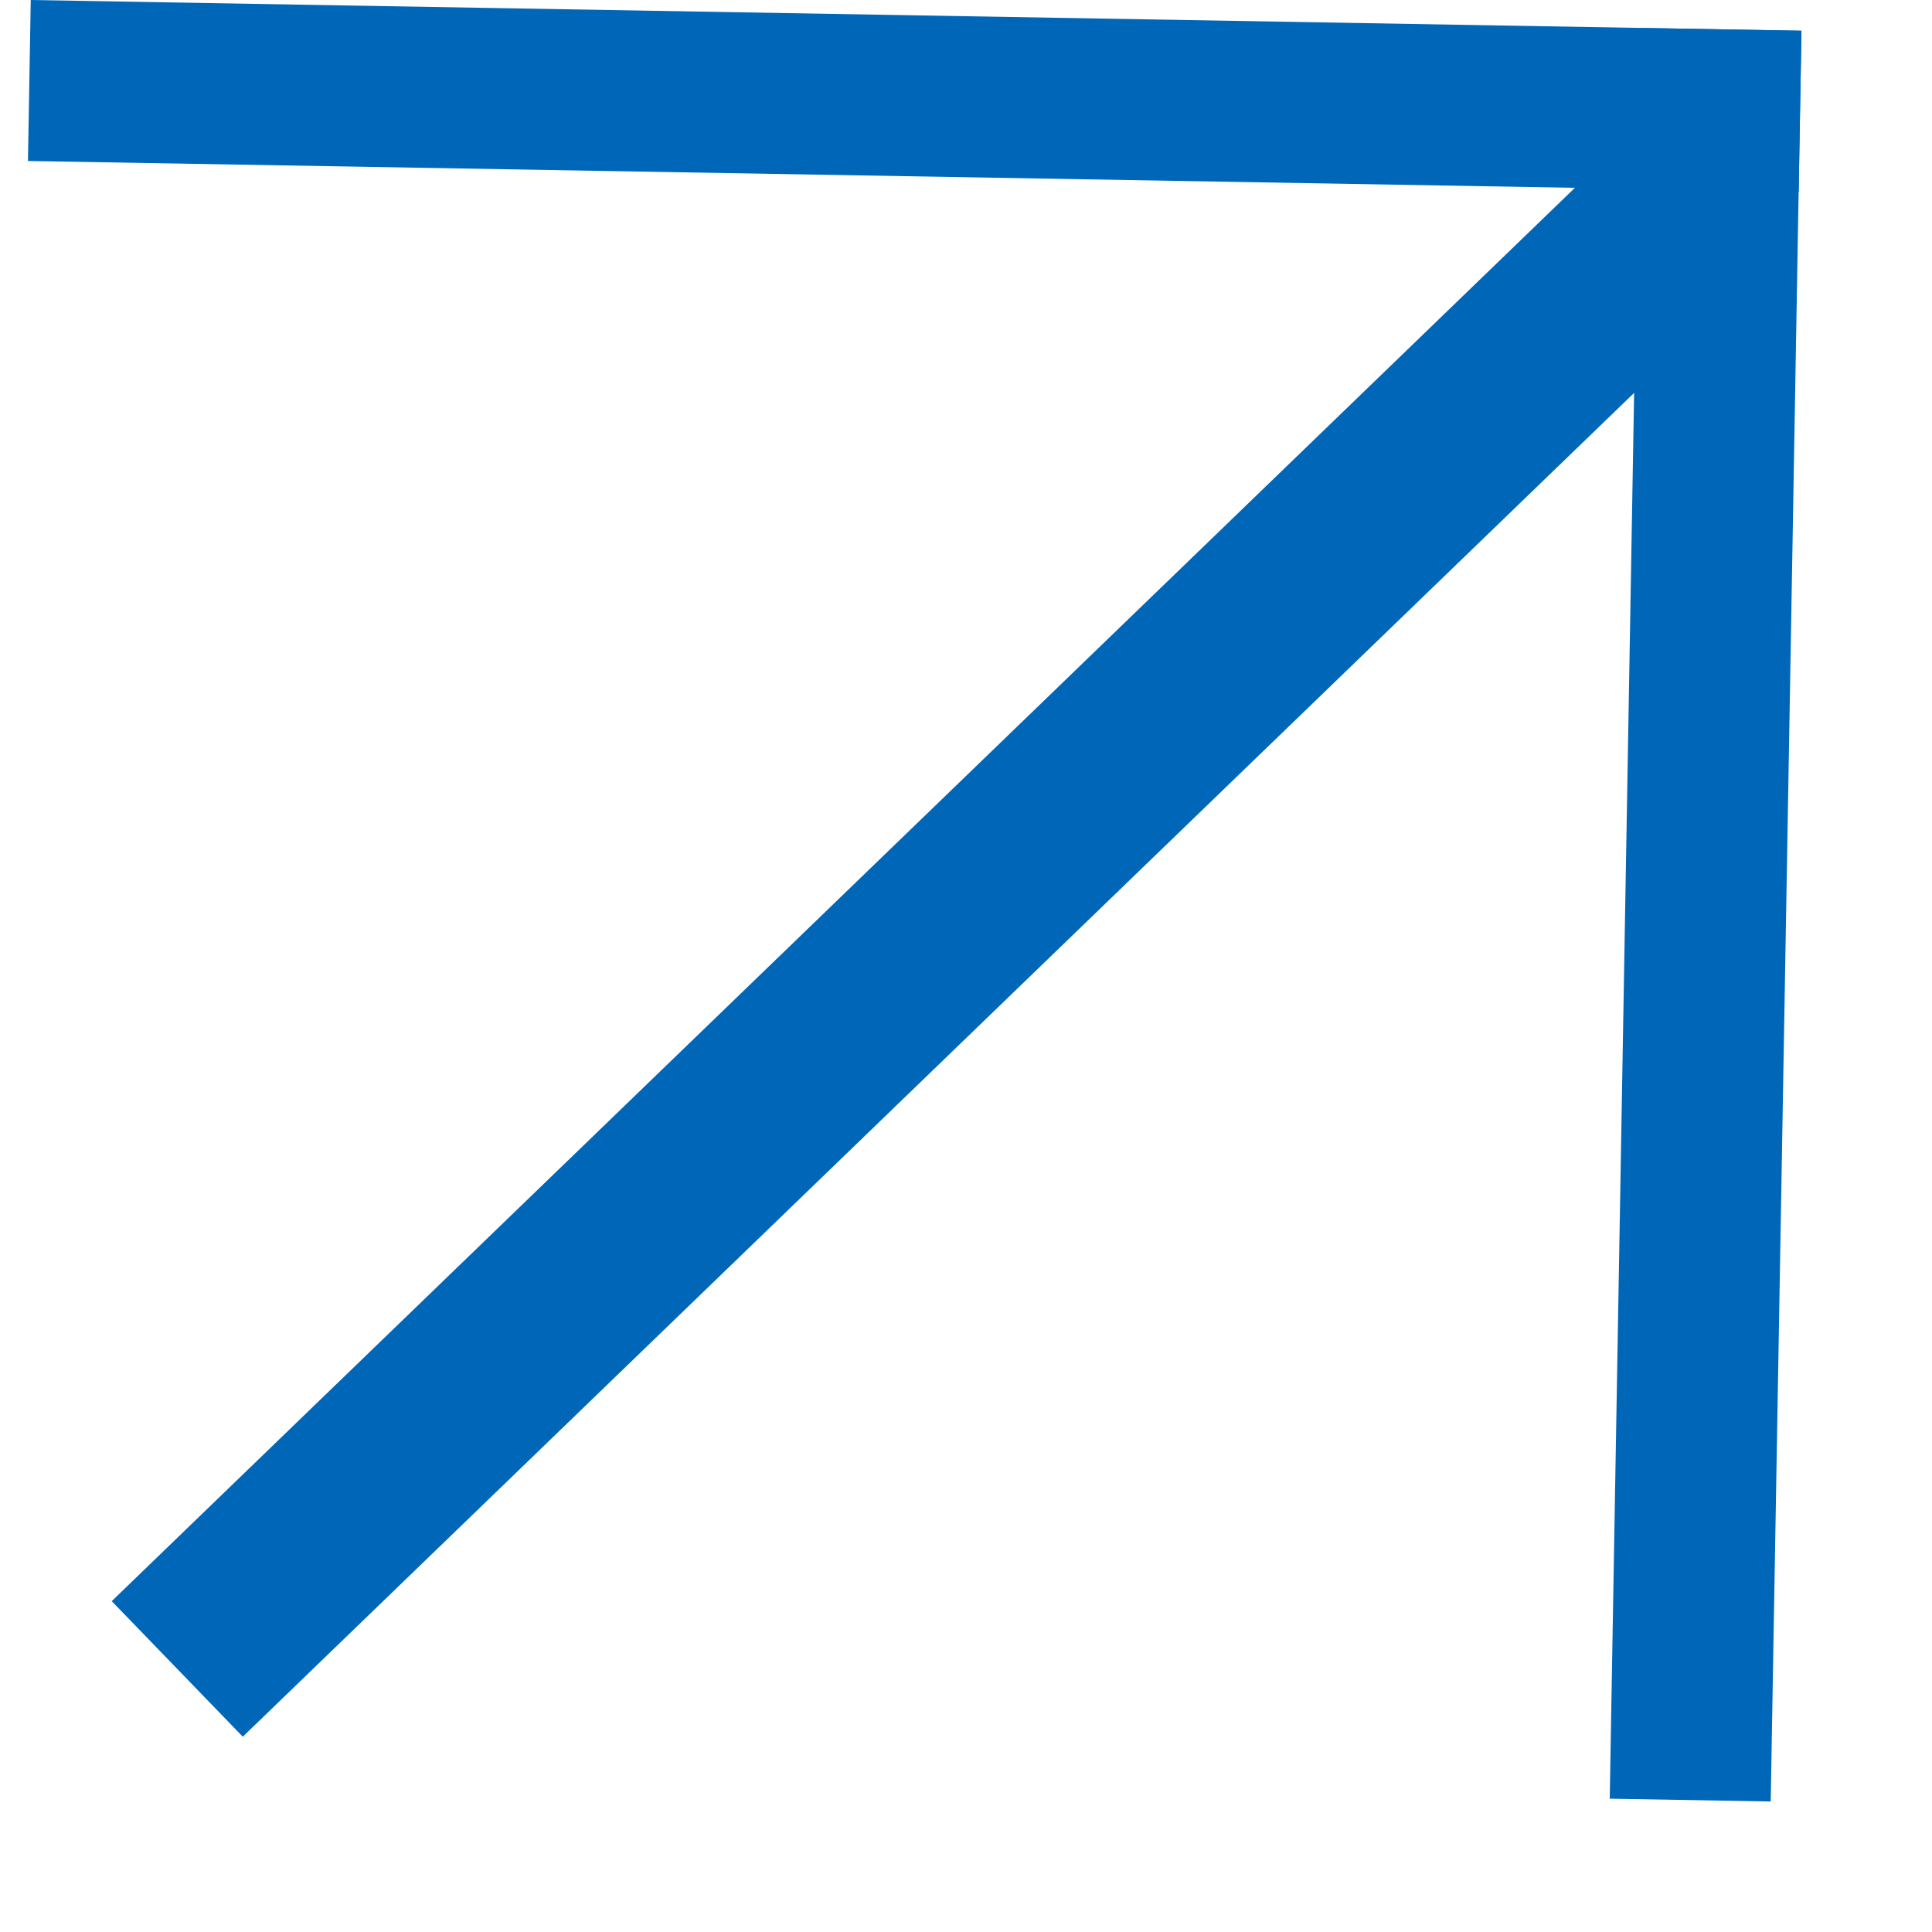
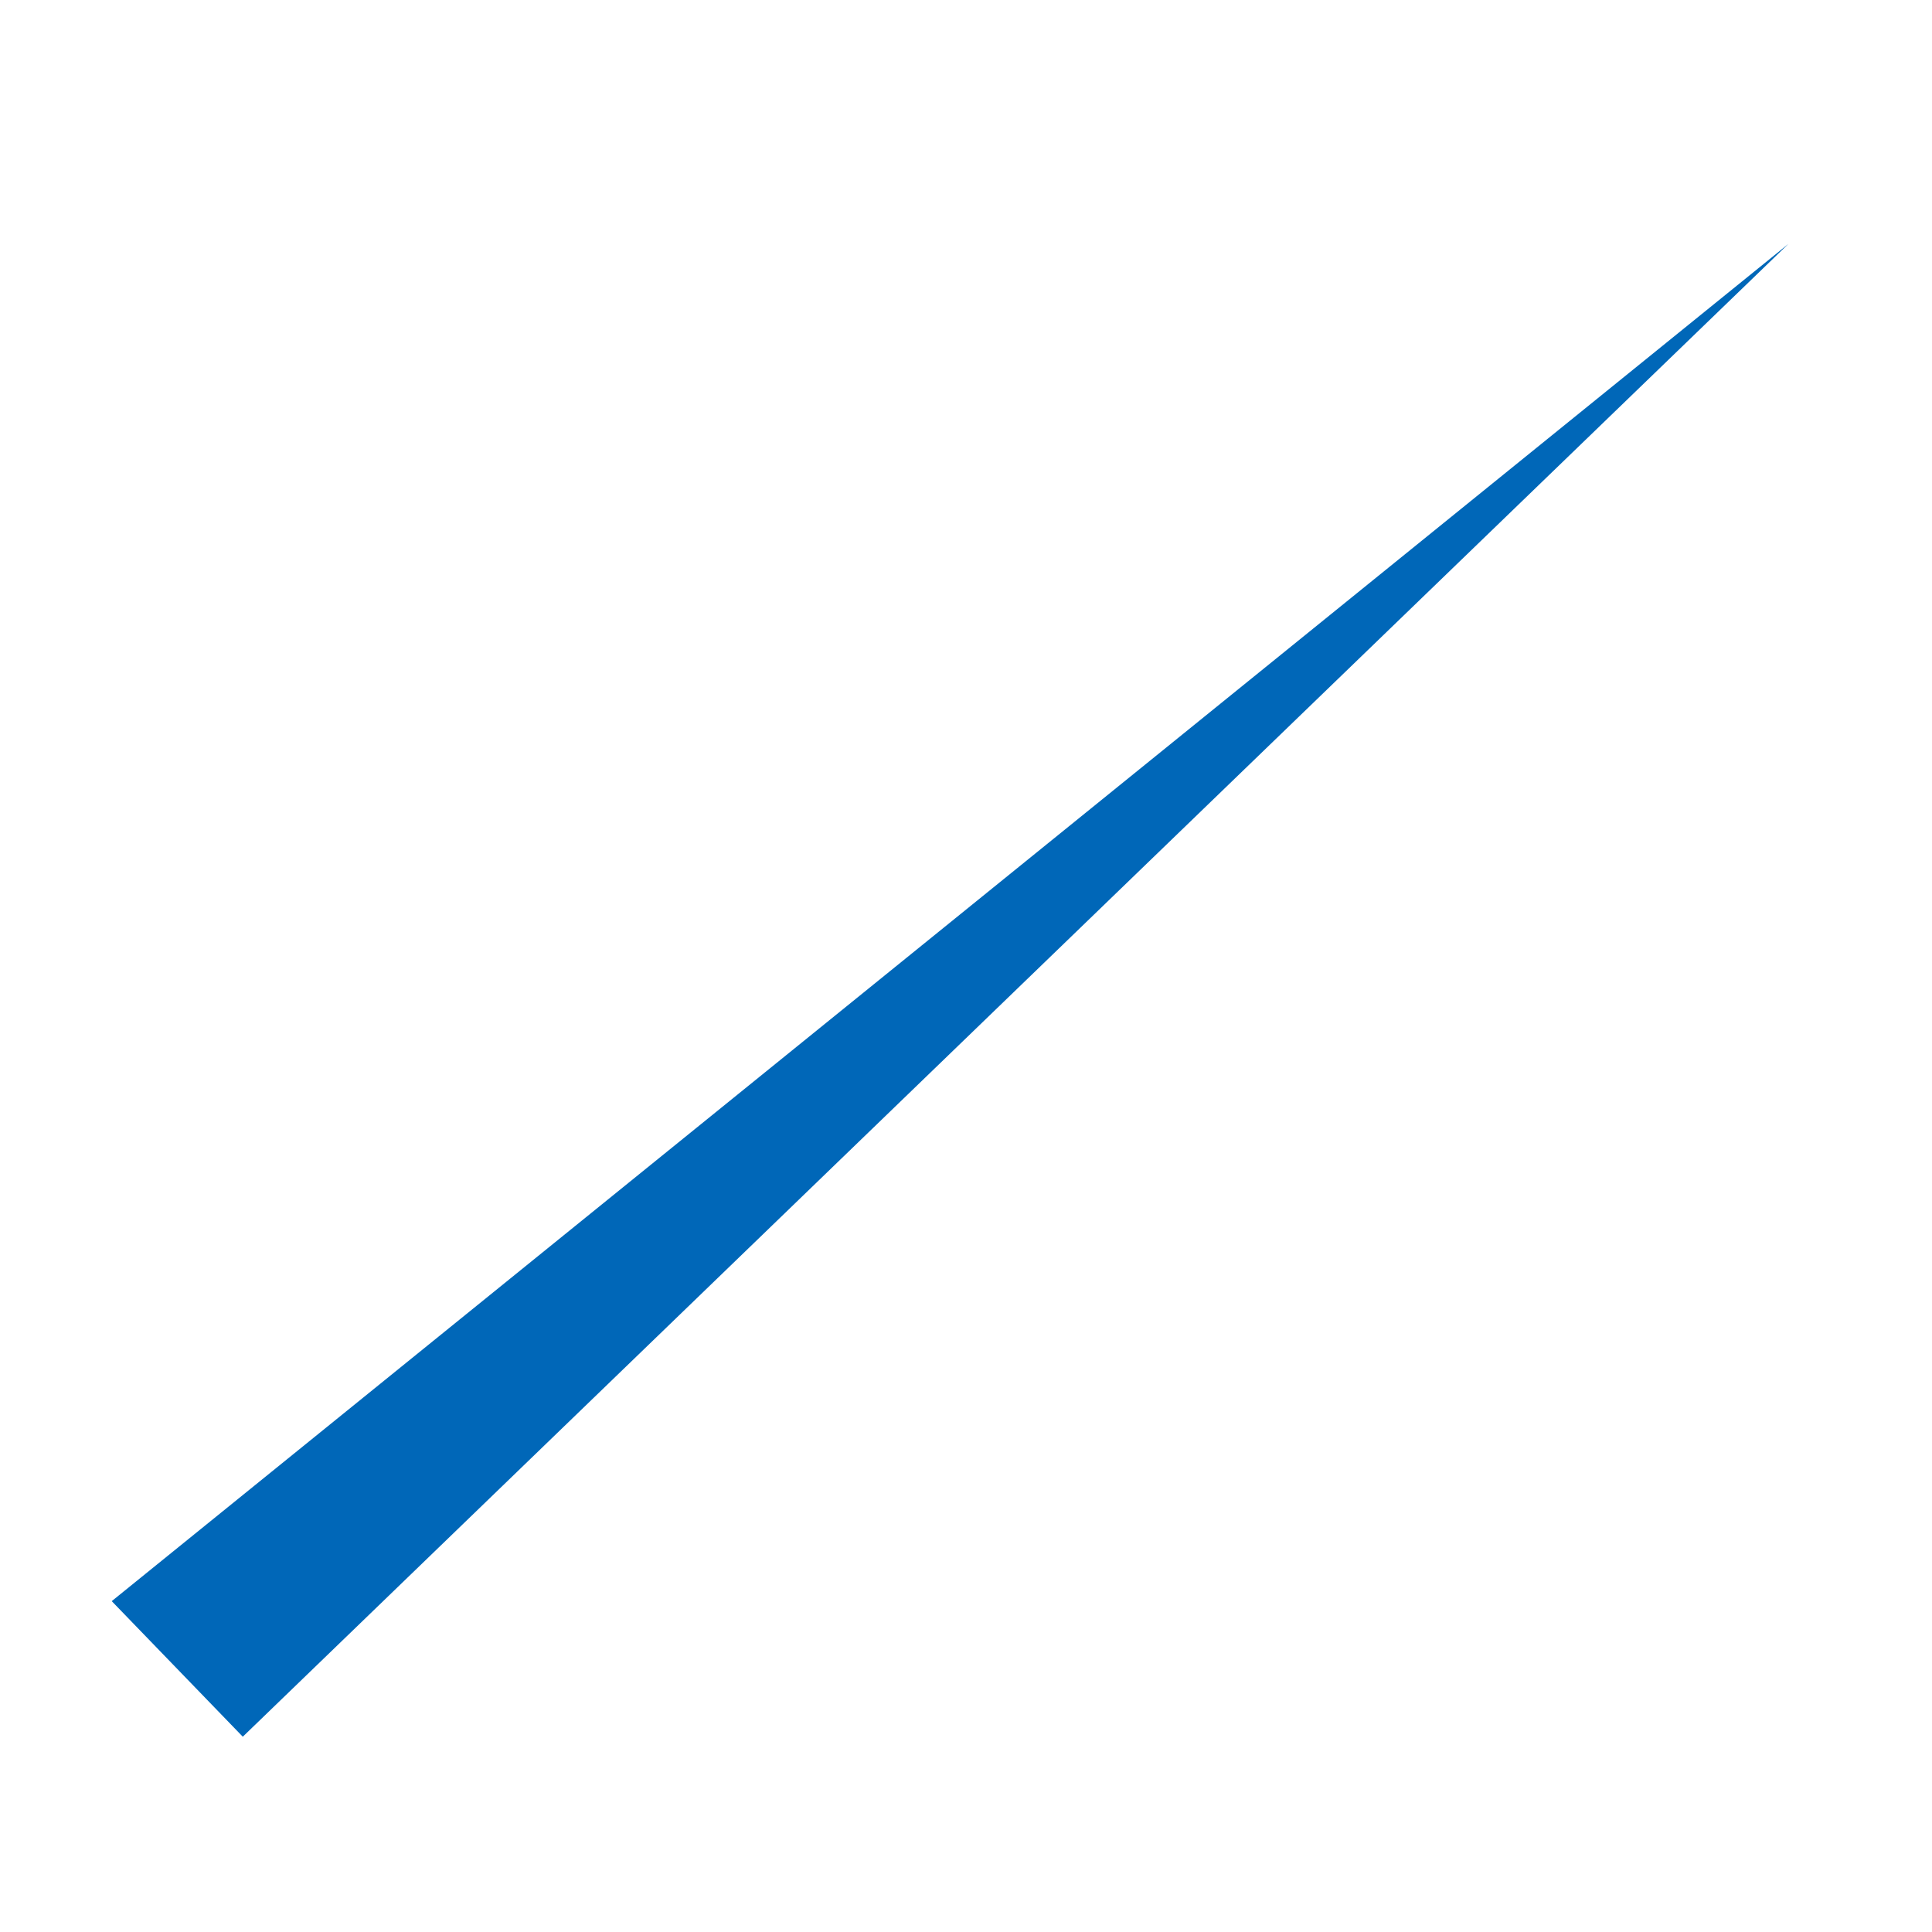
<svg xmlns="http://www.w3.org/2000/svg" width="12" height="12" viewBox="0 0 12 12" fill="none">
-   <rect x="0.191" width="11" height="1" transform="rotate(0.994 0.191 0)" fill="#0067B8" />
-   <rect x="11.189" y="0.191" width="11" height="1" transform="rotate(90.994 11.189 0.191)" fill="#0067B8" />
-   <path d="M11.108 1.515L1.508 10.787L0.694 9.945L10.294 0.672L11.108 1.515Z" fill="#0067B8" />
+   <path d="M11.108 1.515L1.508 10.787L0.694 9.945L11.108 1.515Z" fill="#0067B8" />
</svg>